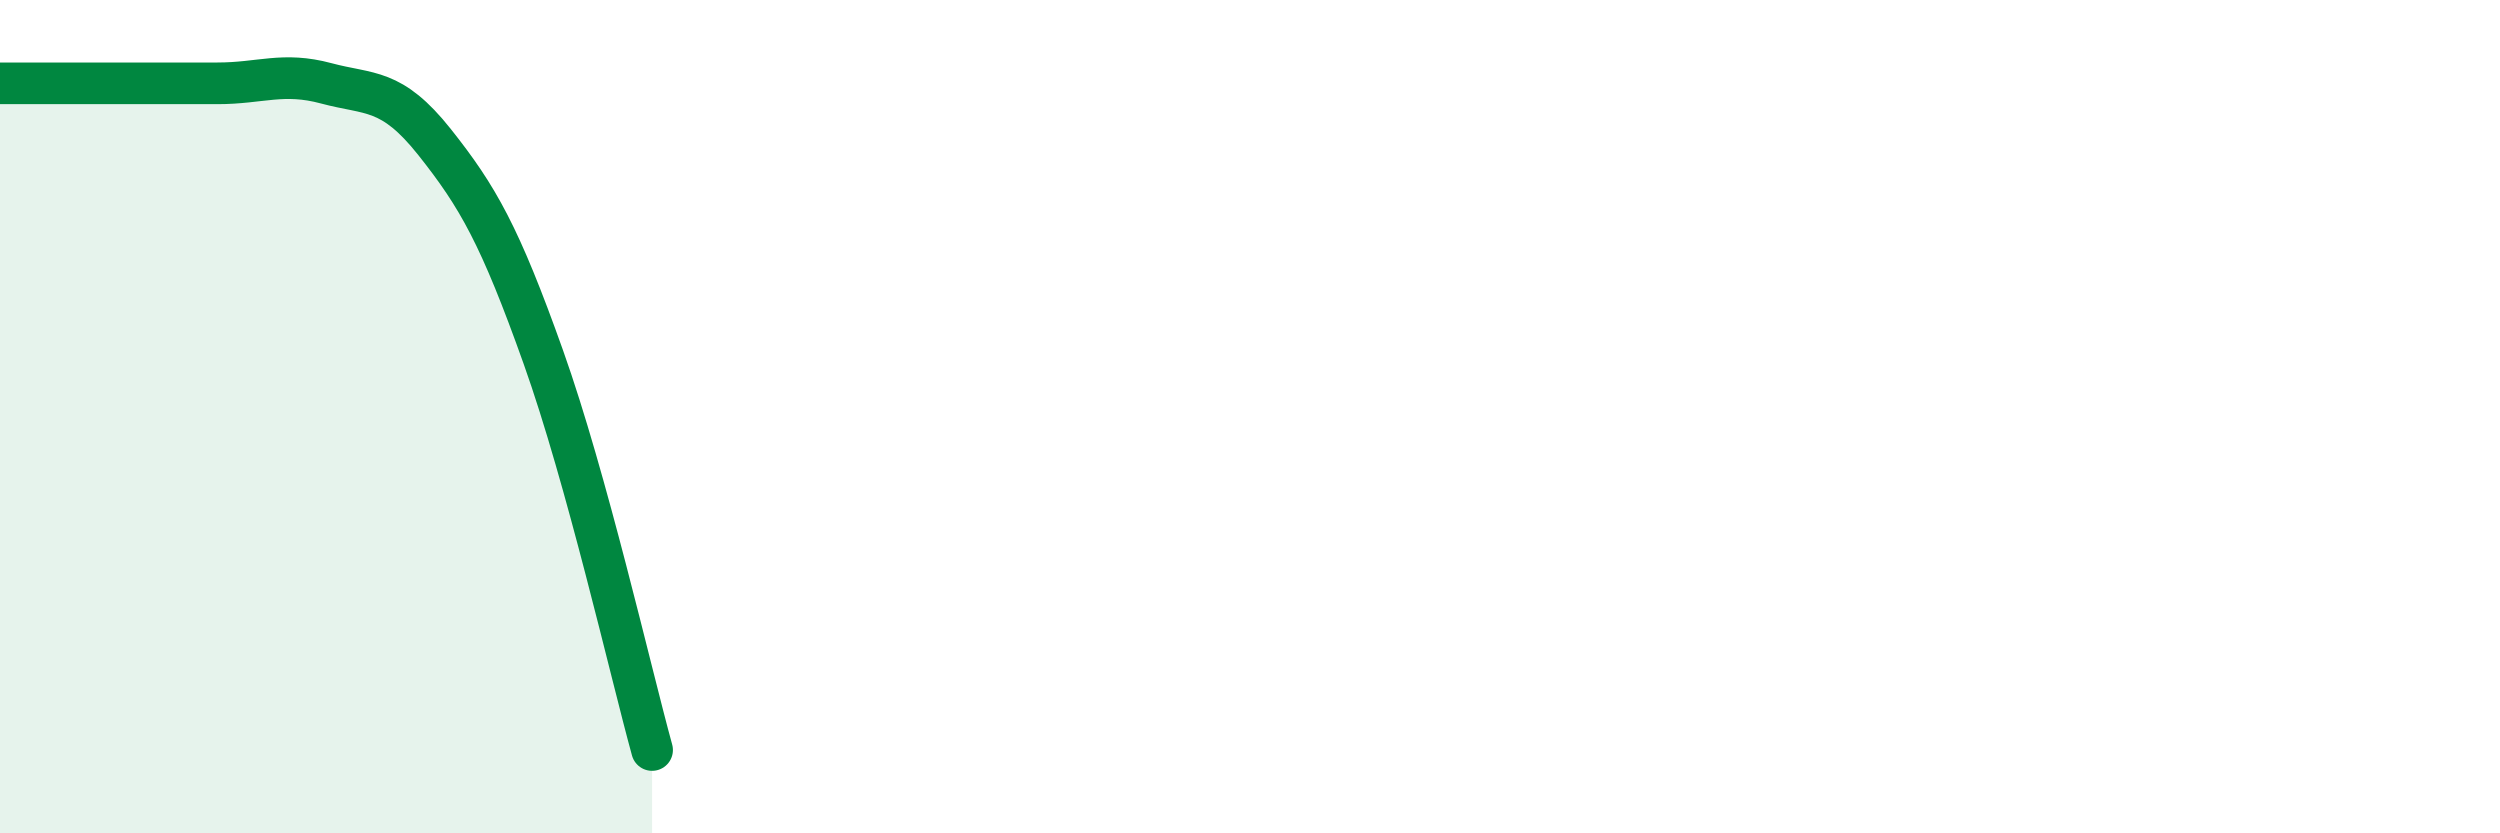
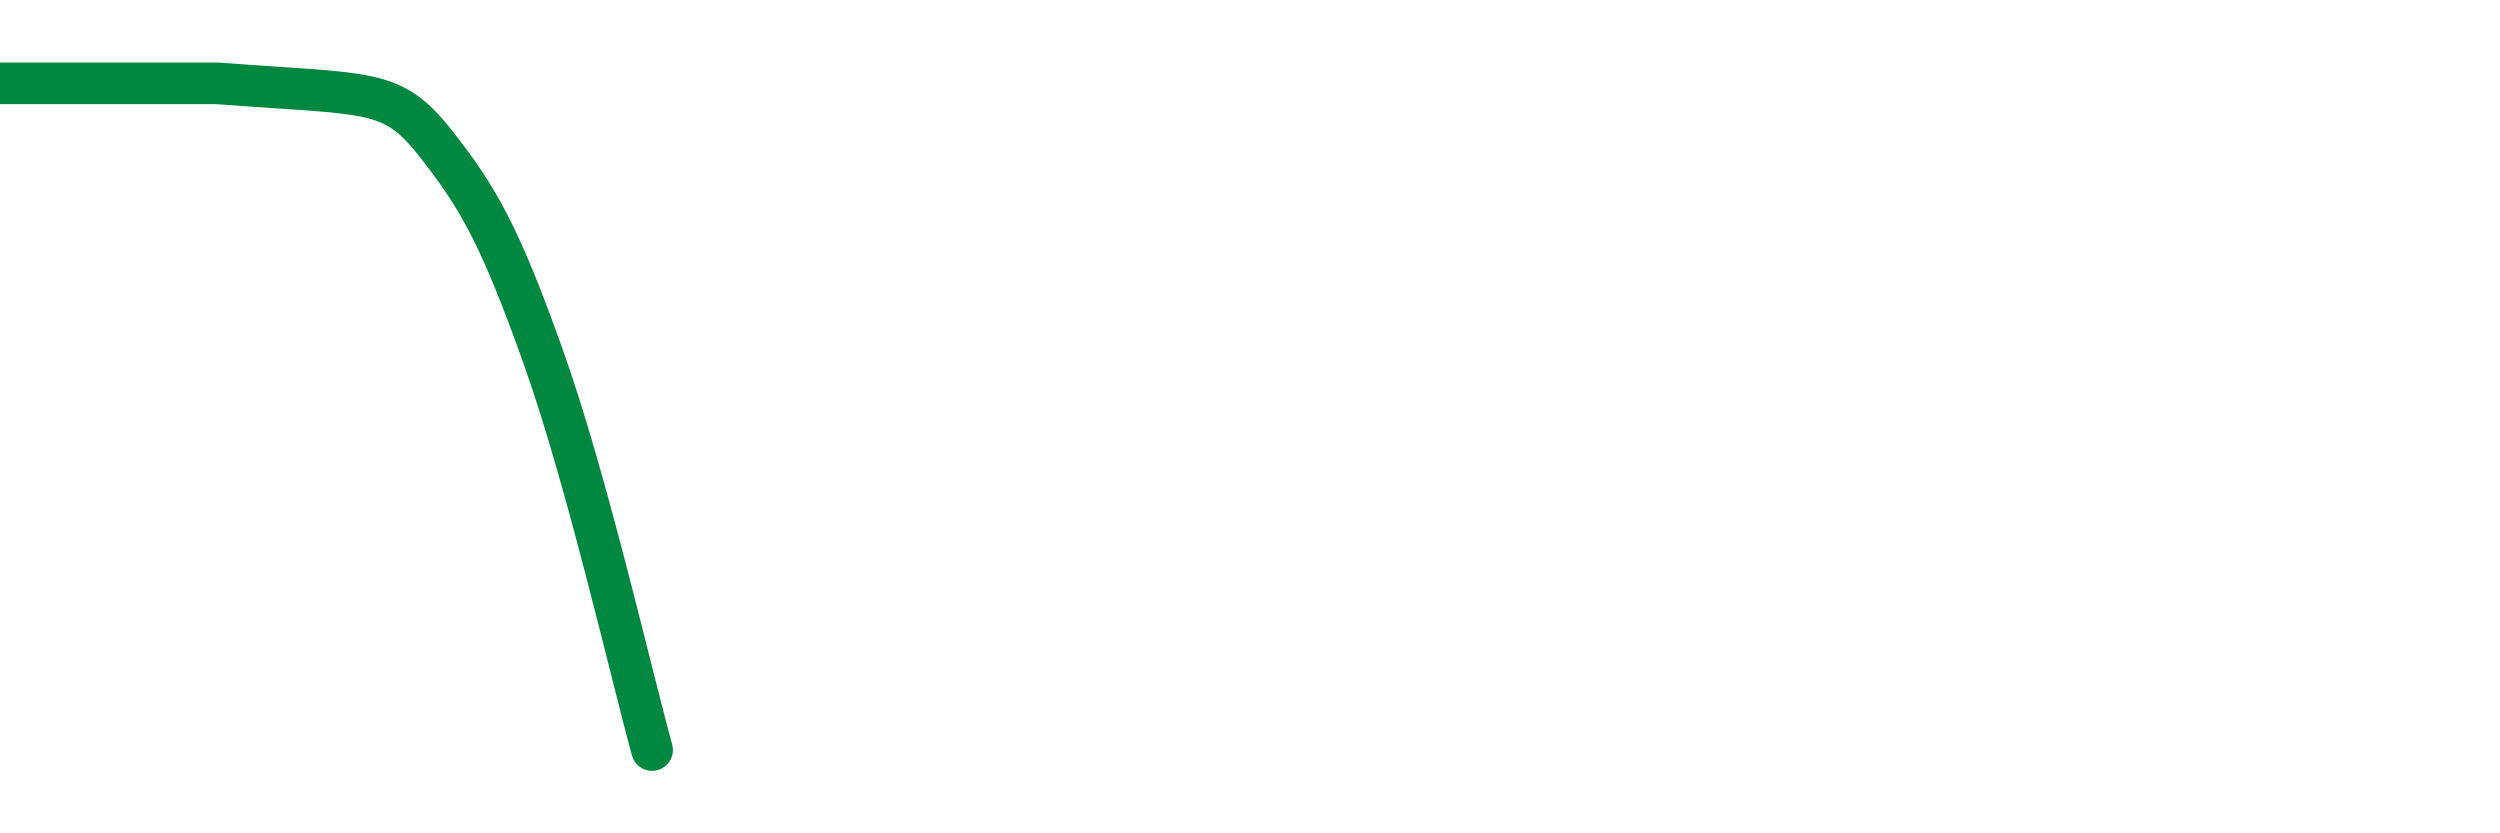
<svg xmlns="http://www.w3.org/2000/svg" width="60" height="20" viewBox="0 0 60 20">
-   <path d="M 0,2 C 0.52,2 1.57,2 2.61,2 C 3.65,2 4.18,2 5.22,2 C 6.26,2 6.79,1.72 7.83,2 C 8.87,2.28 9.39,2.1 10.43,3.41 C 11.47,4.72 12,5.65 13.04,8.57 C 14.08,11.49 15.13,16.11 15.65,18L15.65 20L0 20Z" fill="#008740" opacity="0.1" stroke-linecap="round" stroke-linejoin="round" />
-   <path d="M 0,2 C 0.52,2 1.57,2 2.61,2 C 3.65,2 4.18,2 5.22,2 C 6.26,2 6.79,1.72 7.83,2 C 8.87,2.28 9.39,2.1 10.43,3.41 C 11.47,4.72 12,5.65 13.04,8.57 C 14.08,11.49 15.13,16.11 15.65,18" stroke="#008740" stroke-width="1" fill="none" stroke-linecap="round" stroke-linejoin="round" />
+   <path d="M 0,2 C 0.52,2 1.57,2 2.61,2 C 3.65,2 4.18,2 5.22,2 C 8.87,2.28 9.39,2.1 10.43,3.41 C 11.47,4.72 12,5.65 13.04,8.57 C 14.08,11.49 15.13,16.11 15.65,18" stroke="#008740" stroke-width="1" fill="none" stroke-linecap="round" stroke-linejoin="round" />
</svg>